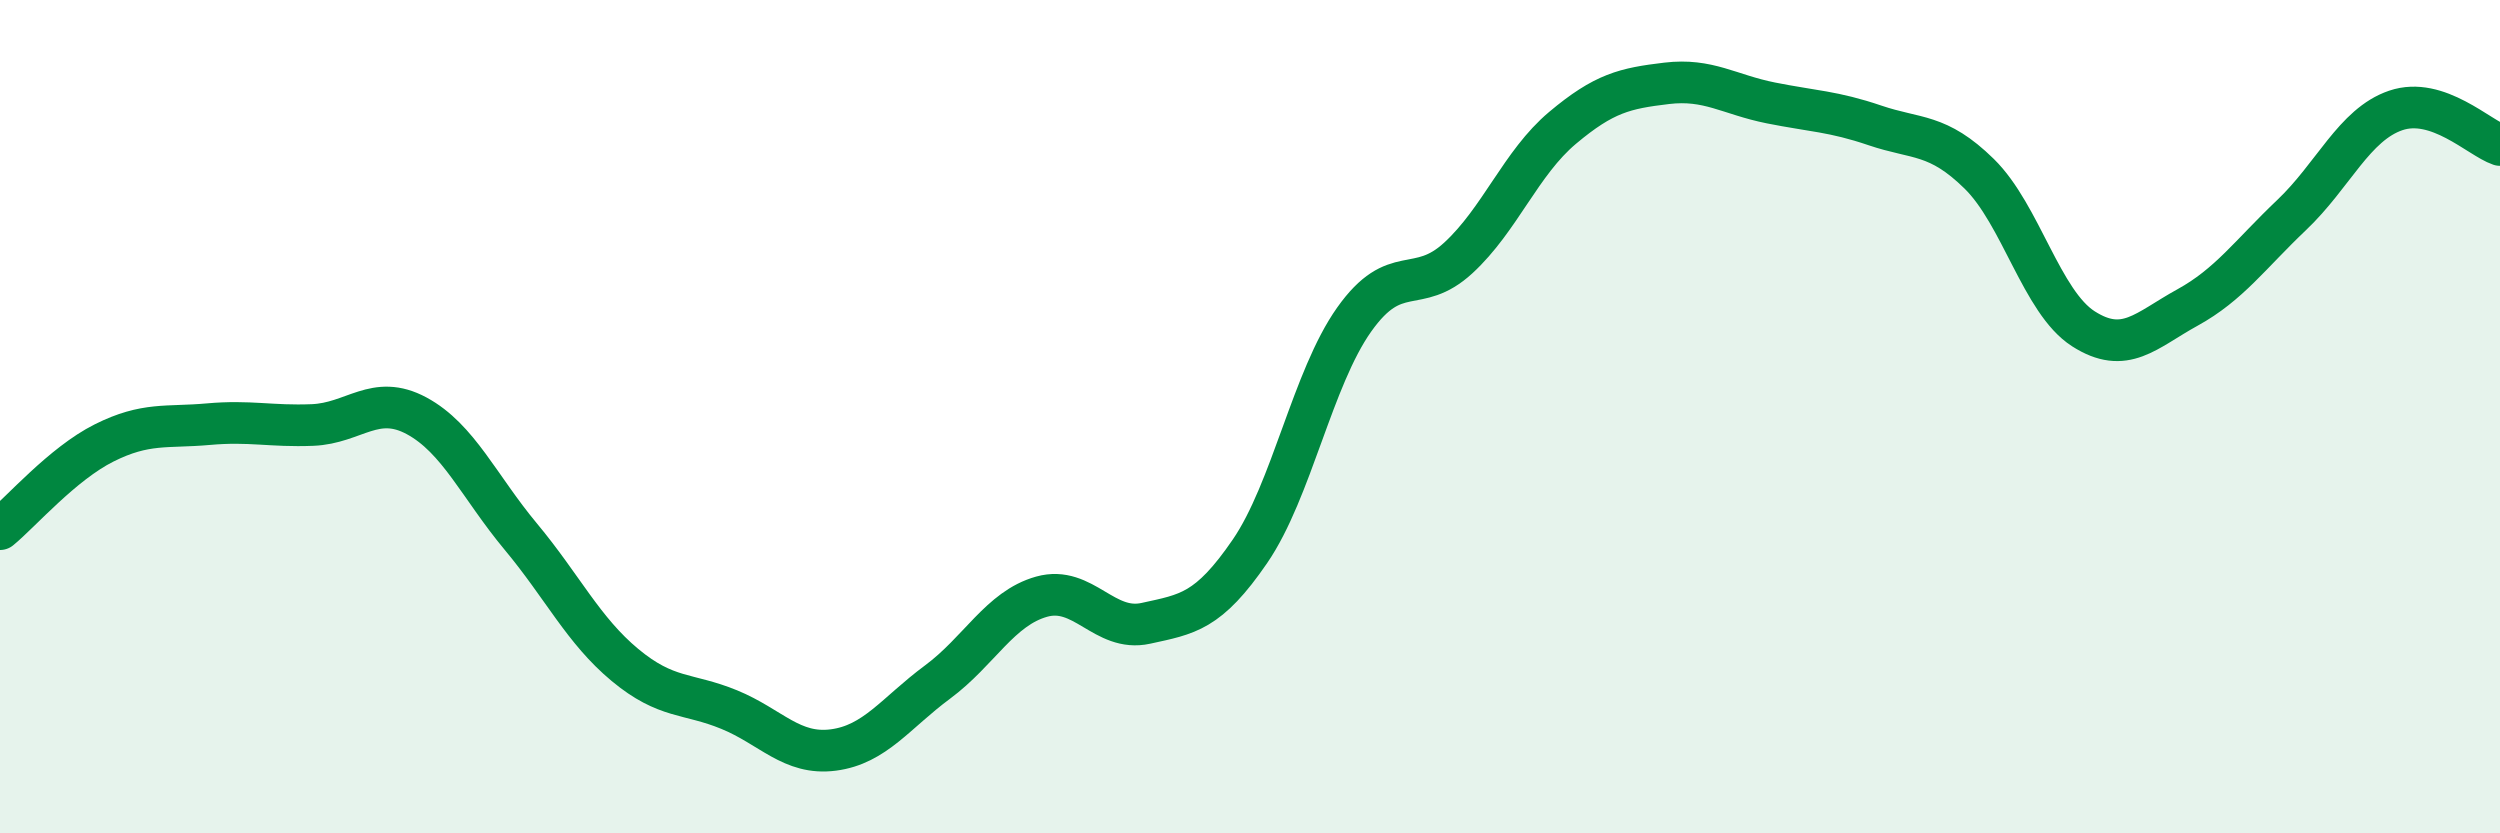
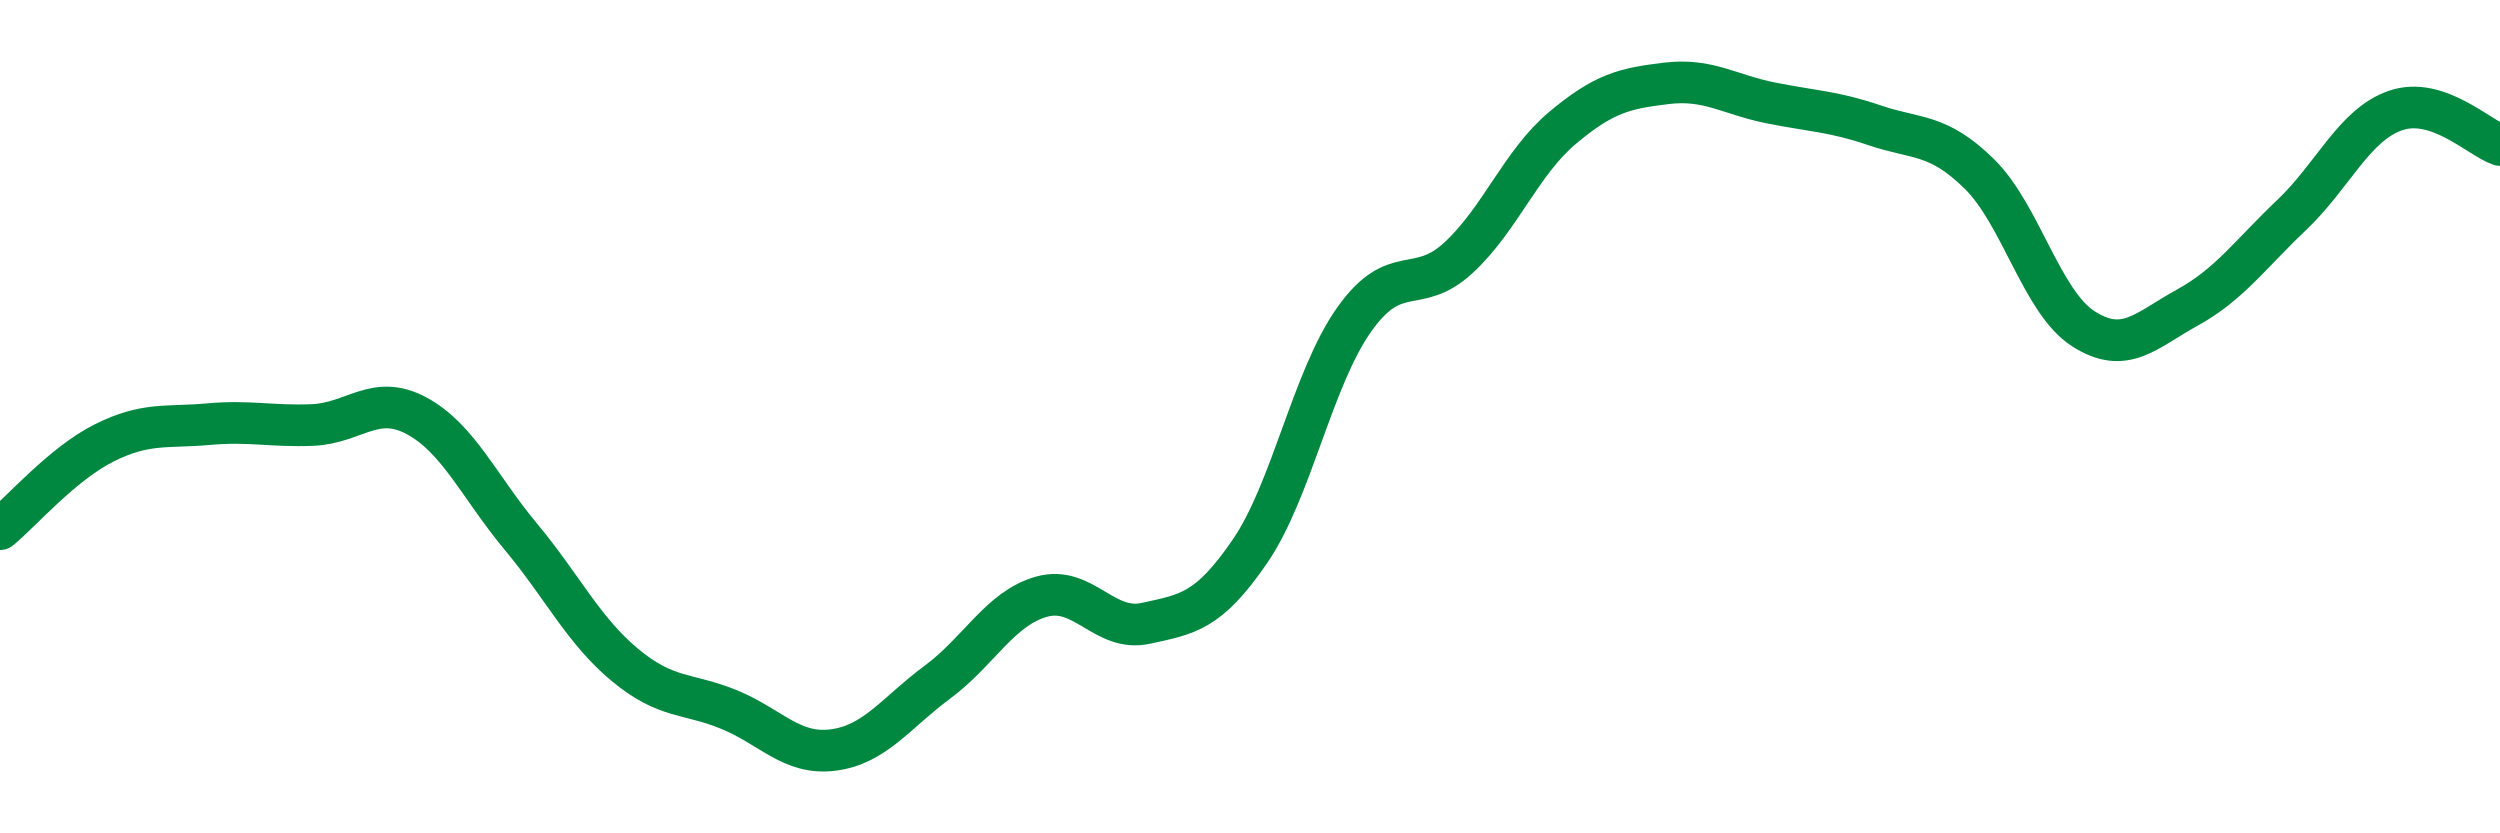
<svg xmlns="http://www.w3.org/2000/svg" width="60" height="20" viewBox="0 0 60 20">
-   <path d="M 0,12.7 C 0.5,12.29 1.5,11.13 2.5,10.63 C 3.5,10.13 4,10.27 5,10.18 C 6,10.09 6.5,10.24 7.5,10.2 C 8.5,10.16 9,9.44 10,9.98 C 11,10.52 11.5,11.68 12.5,12.88 C 13.5,14.08 14,15.13 15,15.96 C 16,16.79 16.5,16.62 17.5,17.03 C 18.5,17.44 19,18.13 20,18 C 21,17.87 21.5,17.11 22.5,16.37 C 23.5,15.63 24,14.6 25,14.32 C 26,14.04 26.5,15.18 27.5,14.96 C 28.5,14.74 29,14.69 30,13.23 C 31,11.77 31.5,9.08 32.5,7.67 C 33.5,6.26 34,7.11 35,6.19 C 36,5.27 36.5,3.91 37.5,3.07 C 38.5,2.23 39,2.12 40,2 C 41,1.88 41.5,2.27 42.5,2.47 C 43.5,2.67 44,2.67 45,3.01 C 46,3.35 46.5,3.19 47.5,4.17 C 48.5,5.15 49,7.25 50,7.89 C 51,8.53 51.5,7.93 52.5,7.38 C 53.5,6.83 54,6.11 55,5.16 C 56,4.21 56.5,2.99 57.5,2.65 C 58.5,2.31 59.5,3.31 60,3.48L60 20L0 20Z" fill="#008740" opacity="0.1" stroke-linecap="round" stroke-linejoin="round" />
  <path d="M 0,12.7 C 0.5,12.29 1.5,11.13 2.5,10.63 C 3.5,10.13 4,10.27 5,10.18 C 6,10.09 6.5,10.24 7.5,10.2 C 8.5,10.16 9,9.44 10,9.98 C 11,10.52 11.5,11.68 12.5,12.88 C 13.5,14.08 14,15.13 15,15.96 C 16,16.79 16.5,16.62 17.5,17.03 C 18.5,17.44 19,18.13 20,18 C 21,17.87 21.5,17.11 22.5,16.37 C 23.5,15.63 24,14.6 25,14.32 C 26,14.04 26.5,15.18 27.5,14.96 C 28.5,14.74 29,14.69 30,13.23 C 31,11.77 31.5,9.08 32.5,7.67 C 33.5,6.26 34,7.11 35,6.19 C 36,5.27 36.5,3.91 37.5,3.07 C 38.5,2.23 39,2.12 40,2 C 41,1.88 41.5,2.27 42.5,2.47 C 43.5,2.67 44,2.67 45,3.01 C 46,3.35 46.5,3.19 47.5,4.17 C 48.5,5.15 49,7.25 50,7.89 C 51,8.53 51.5,7.93 52.5,7.38 C 53.5,6.83 54,6.11 55,5.16 C 56,4.21 56.5,2.99 57.5,2.65 C 58.5,2.31 59.5,3.31 60,3.48" stroke="#008740" stroke-width="1" fill="none" stroke-linecap="round" stroke-linejoin="round" />
</svg>